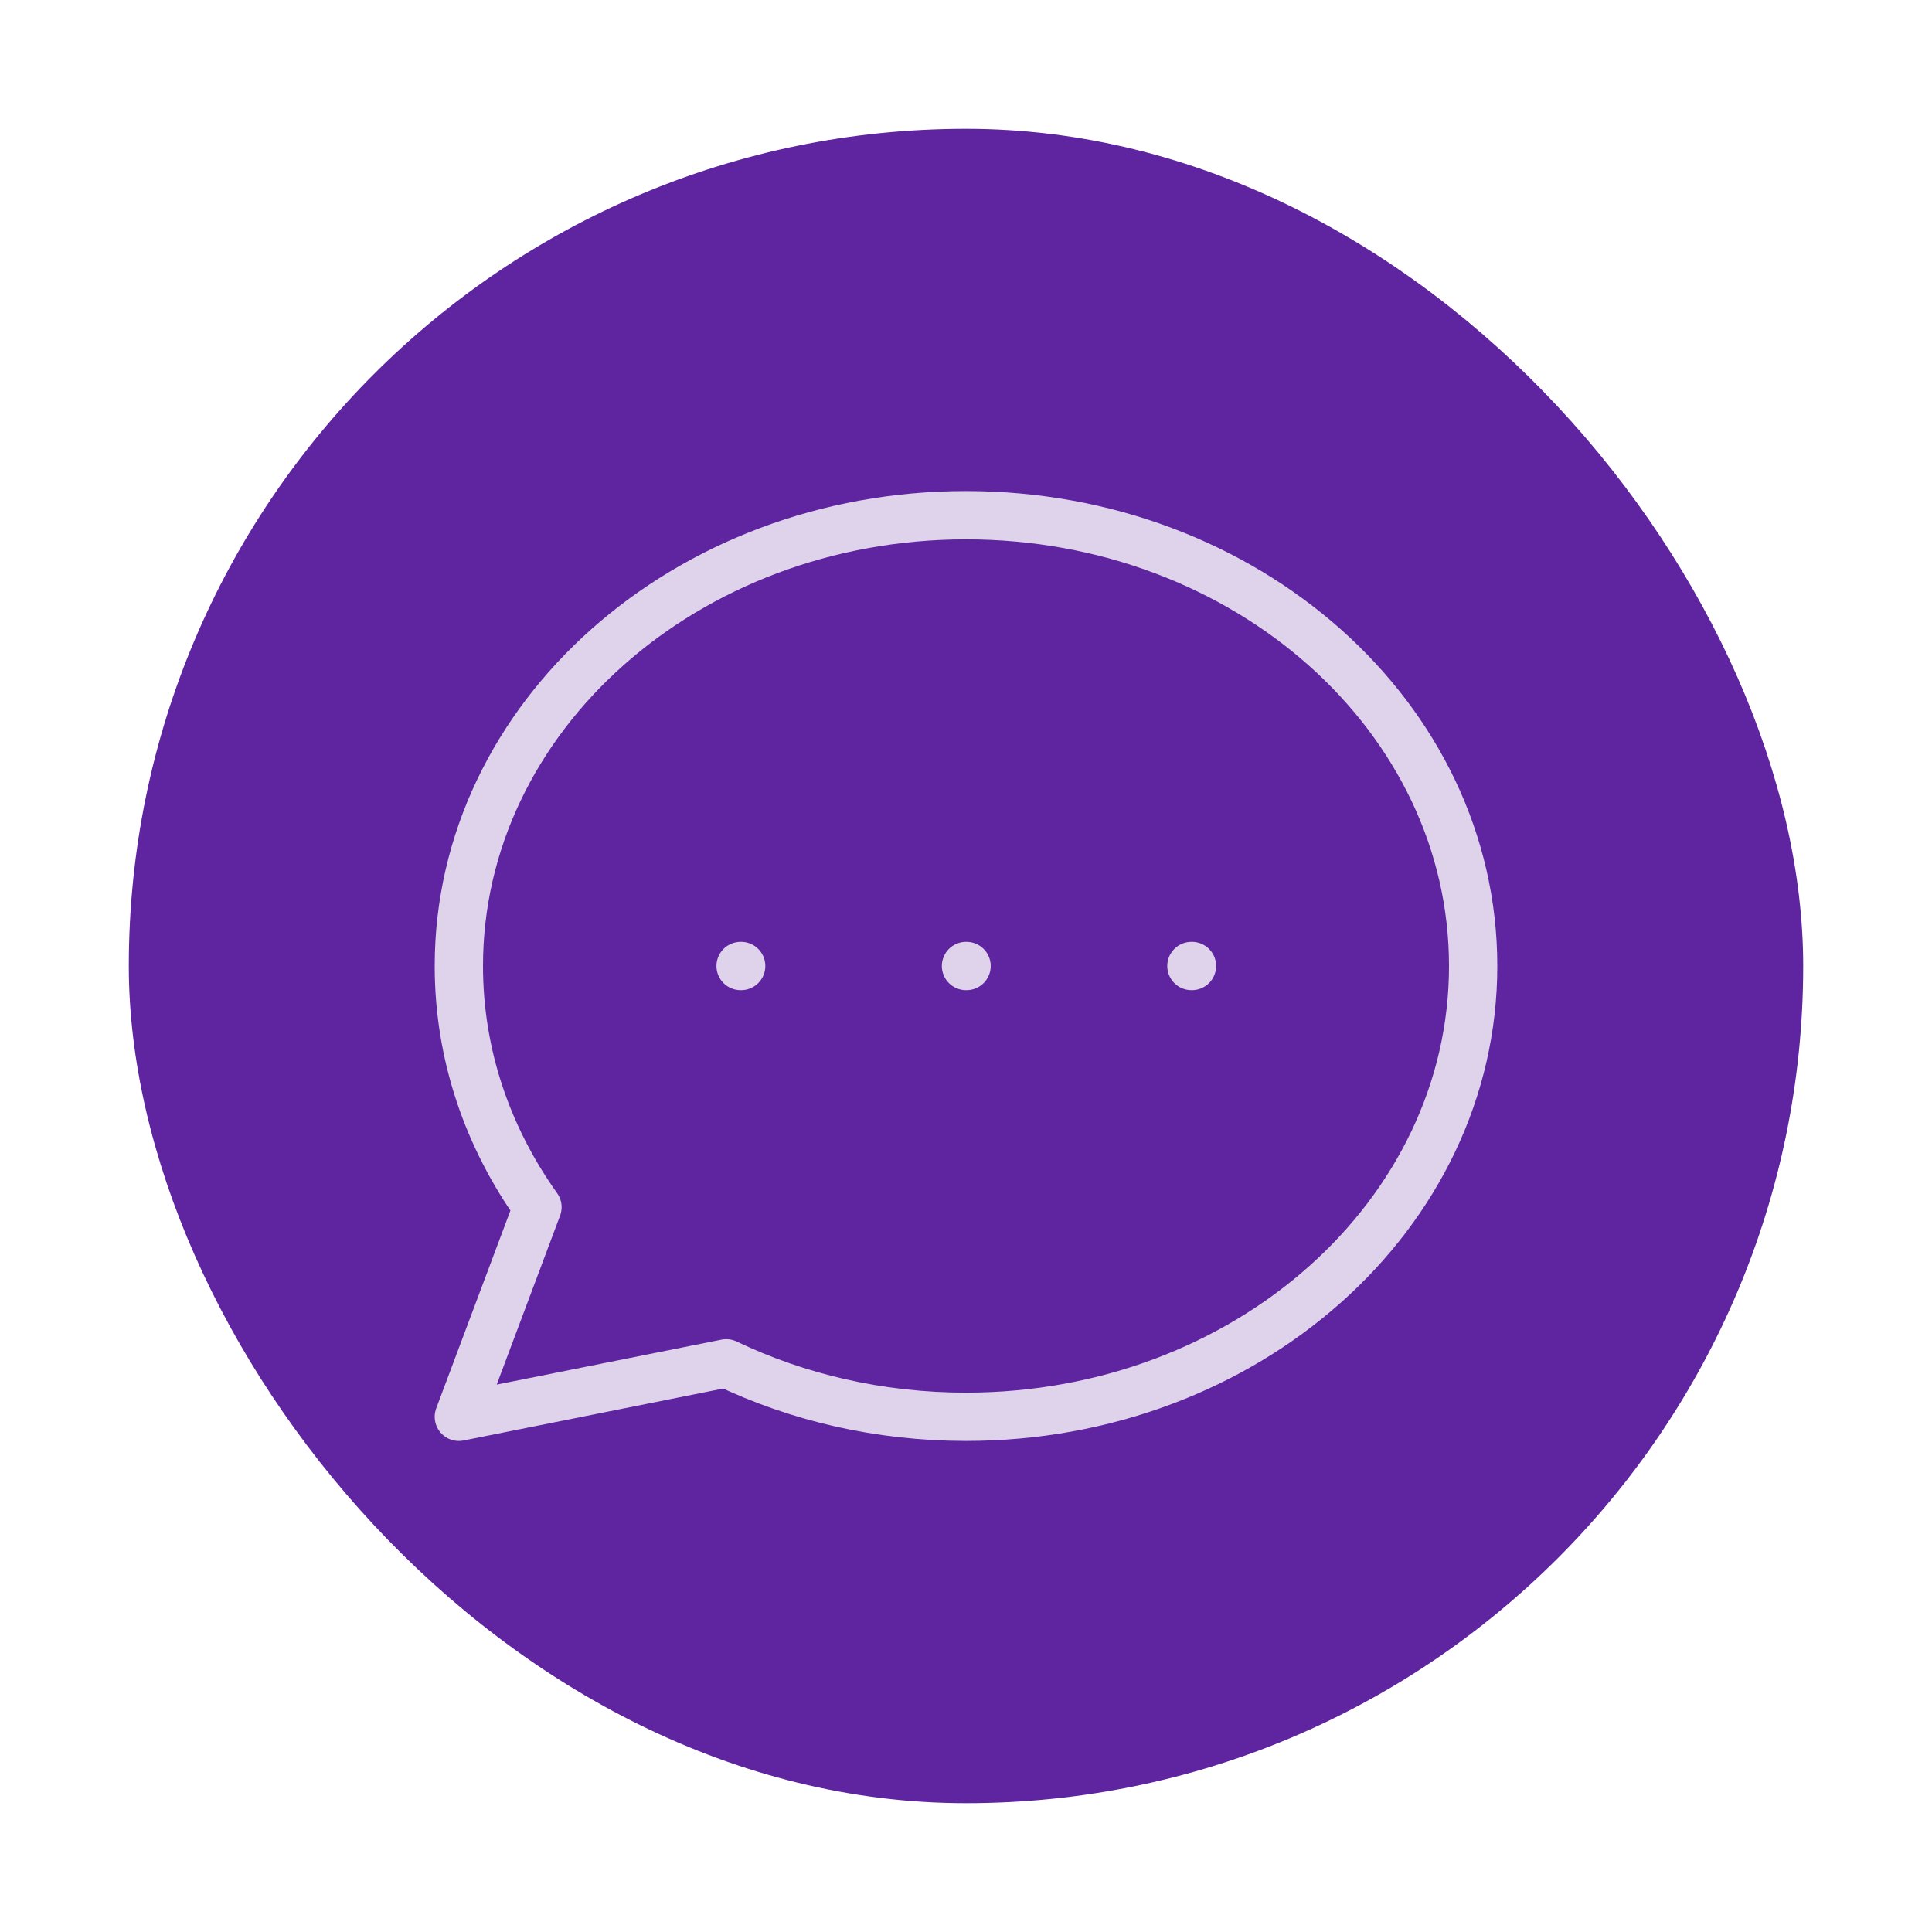
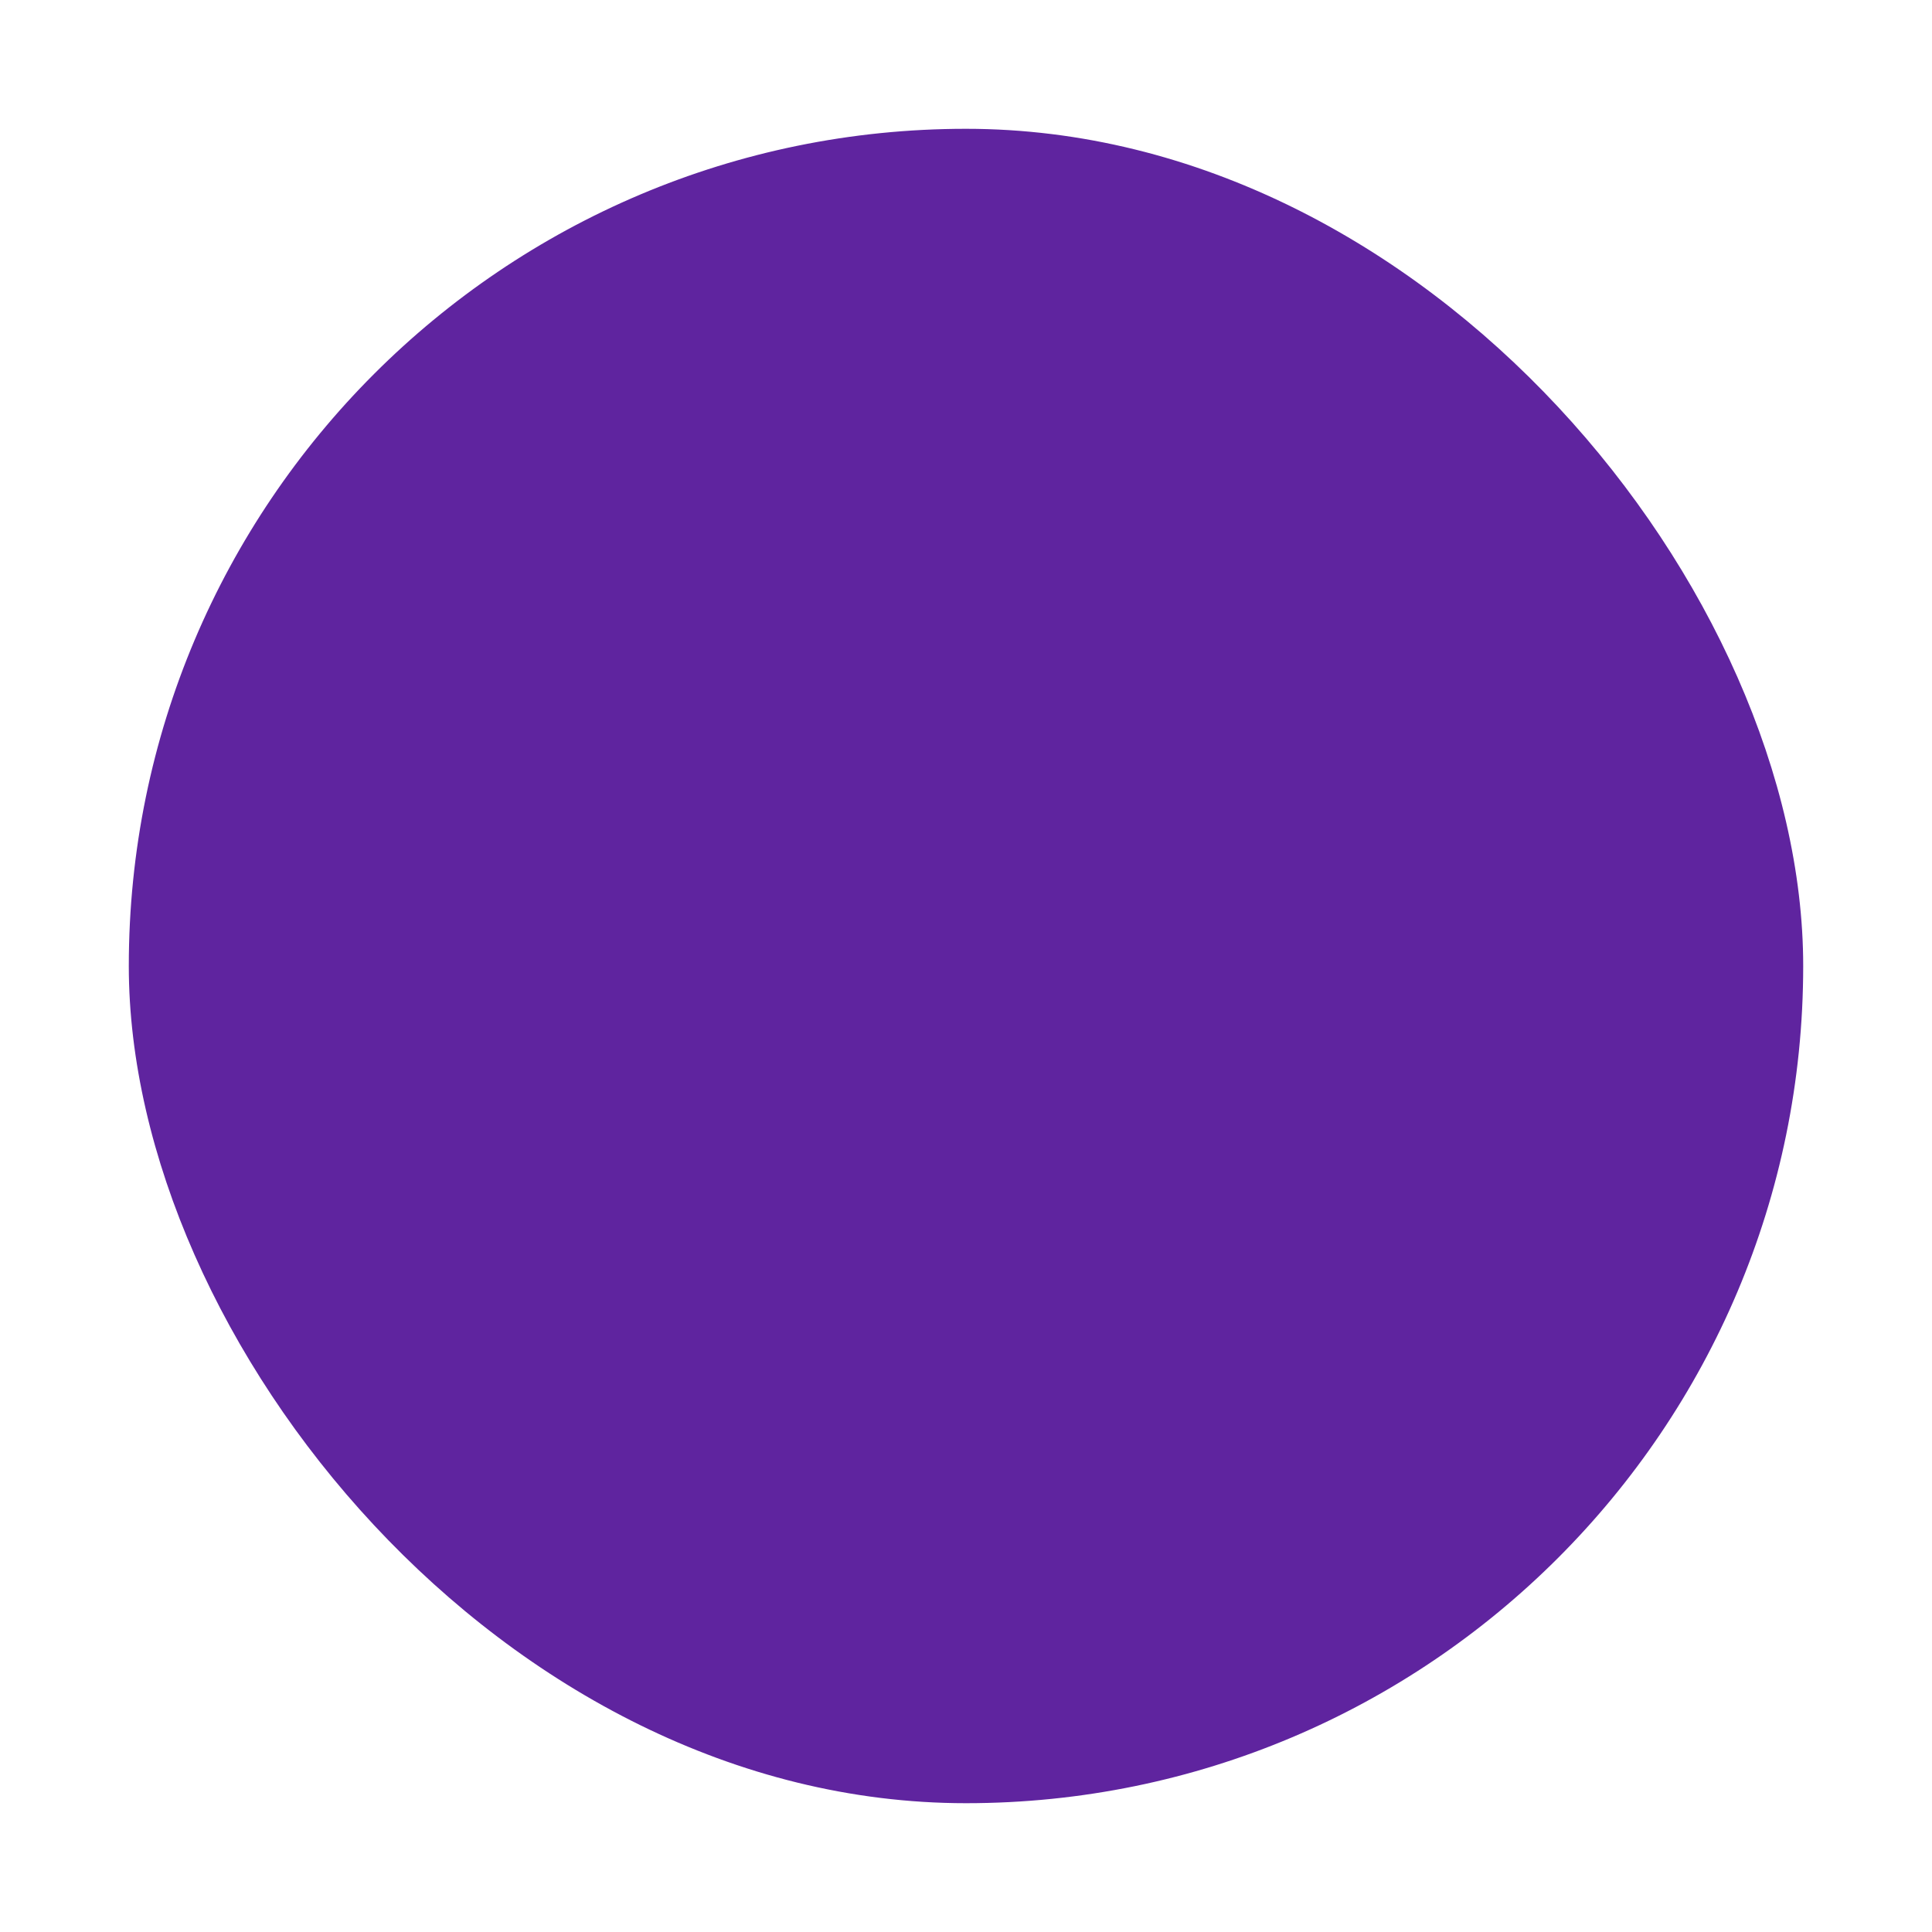
<svg xmlns="http://www.w3.org/2000/svg" width="120" height="120" viewBox="0 0 120 120" fill="none">
  <rect x="8" y="8" width="104" height="104" rx="52" fill="#5F249F" />
-   <path d="M46 60H46.035M60 60H60.035M74 60H74.035M91.5 60C91.5 75.464 77.397 88 60 88C54.613 88 49.541 86.798 45.106 84.679L28.5 88L33.383 74.98C30.291 70.648 28.5 65.51 28.5 60C28.5 44.536 42.603 32 60 32C77.397 32 91.5 44.536 91.5 60Z" stroke="#DFD3EC" stroke-width="3" stroke-linecap="round" stroke-linejoin="round" />
</svg>